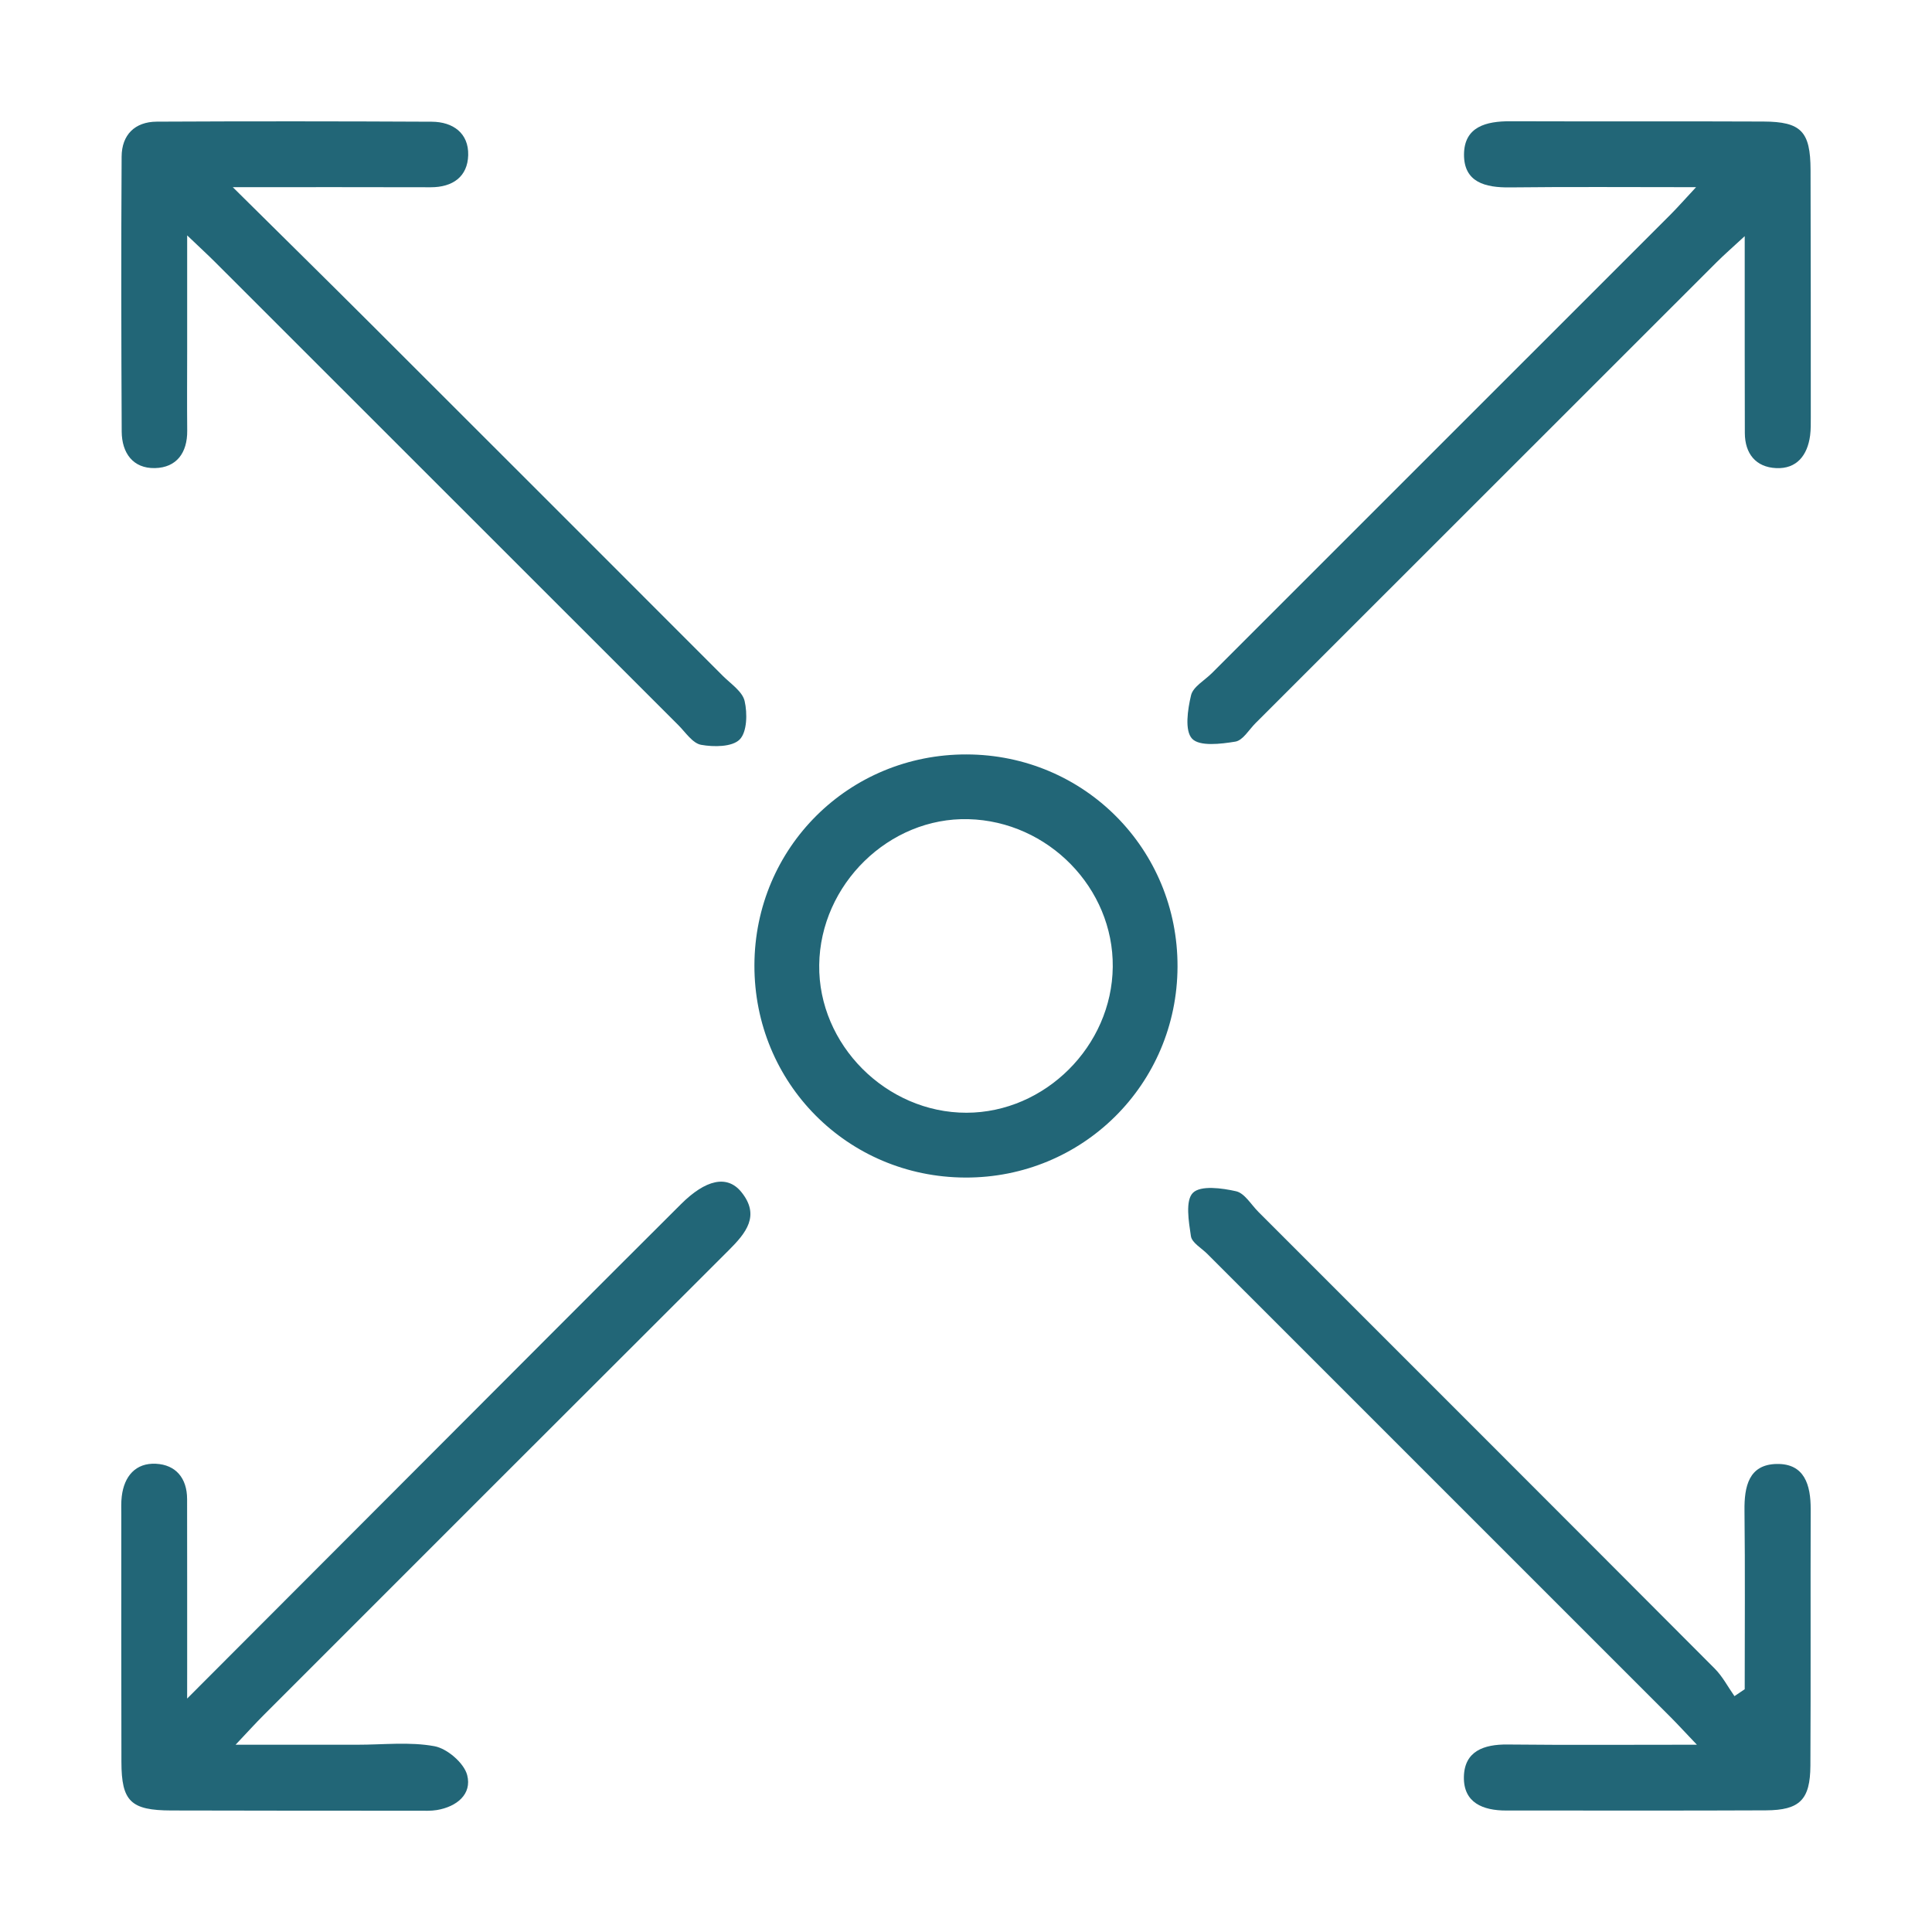
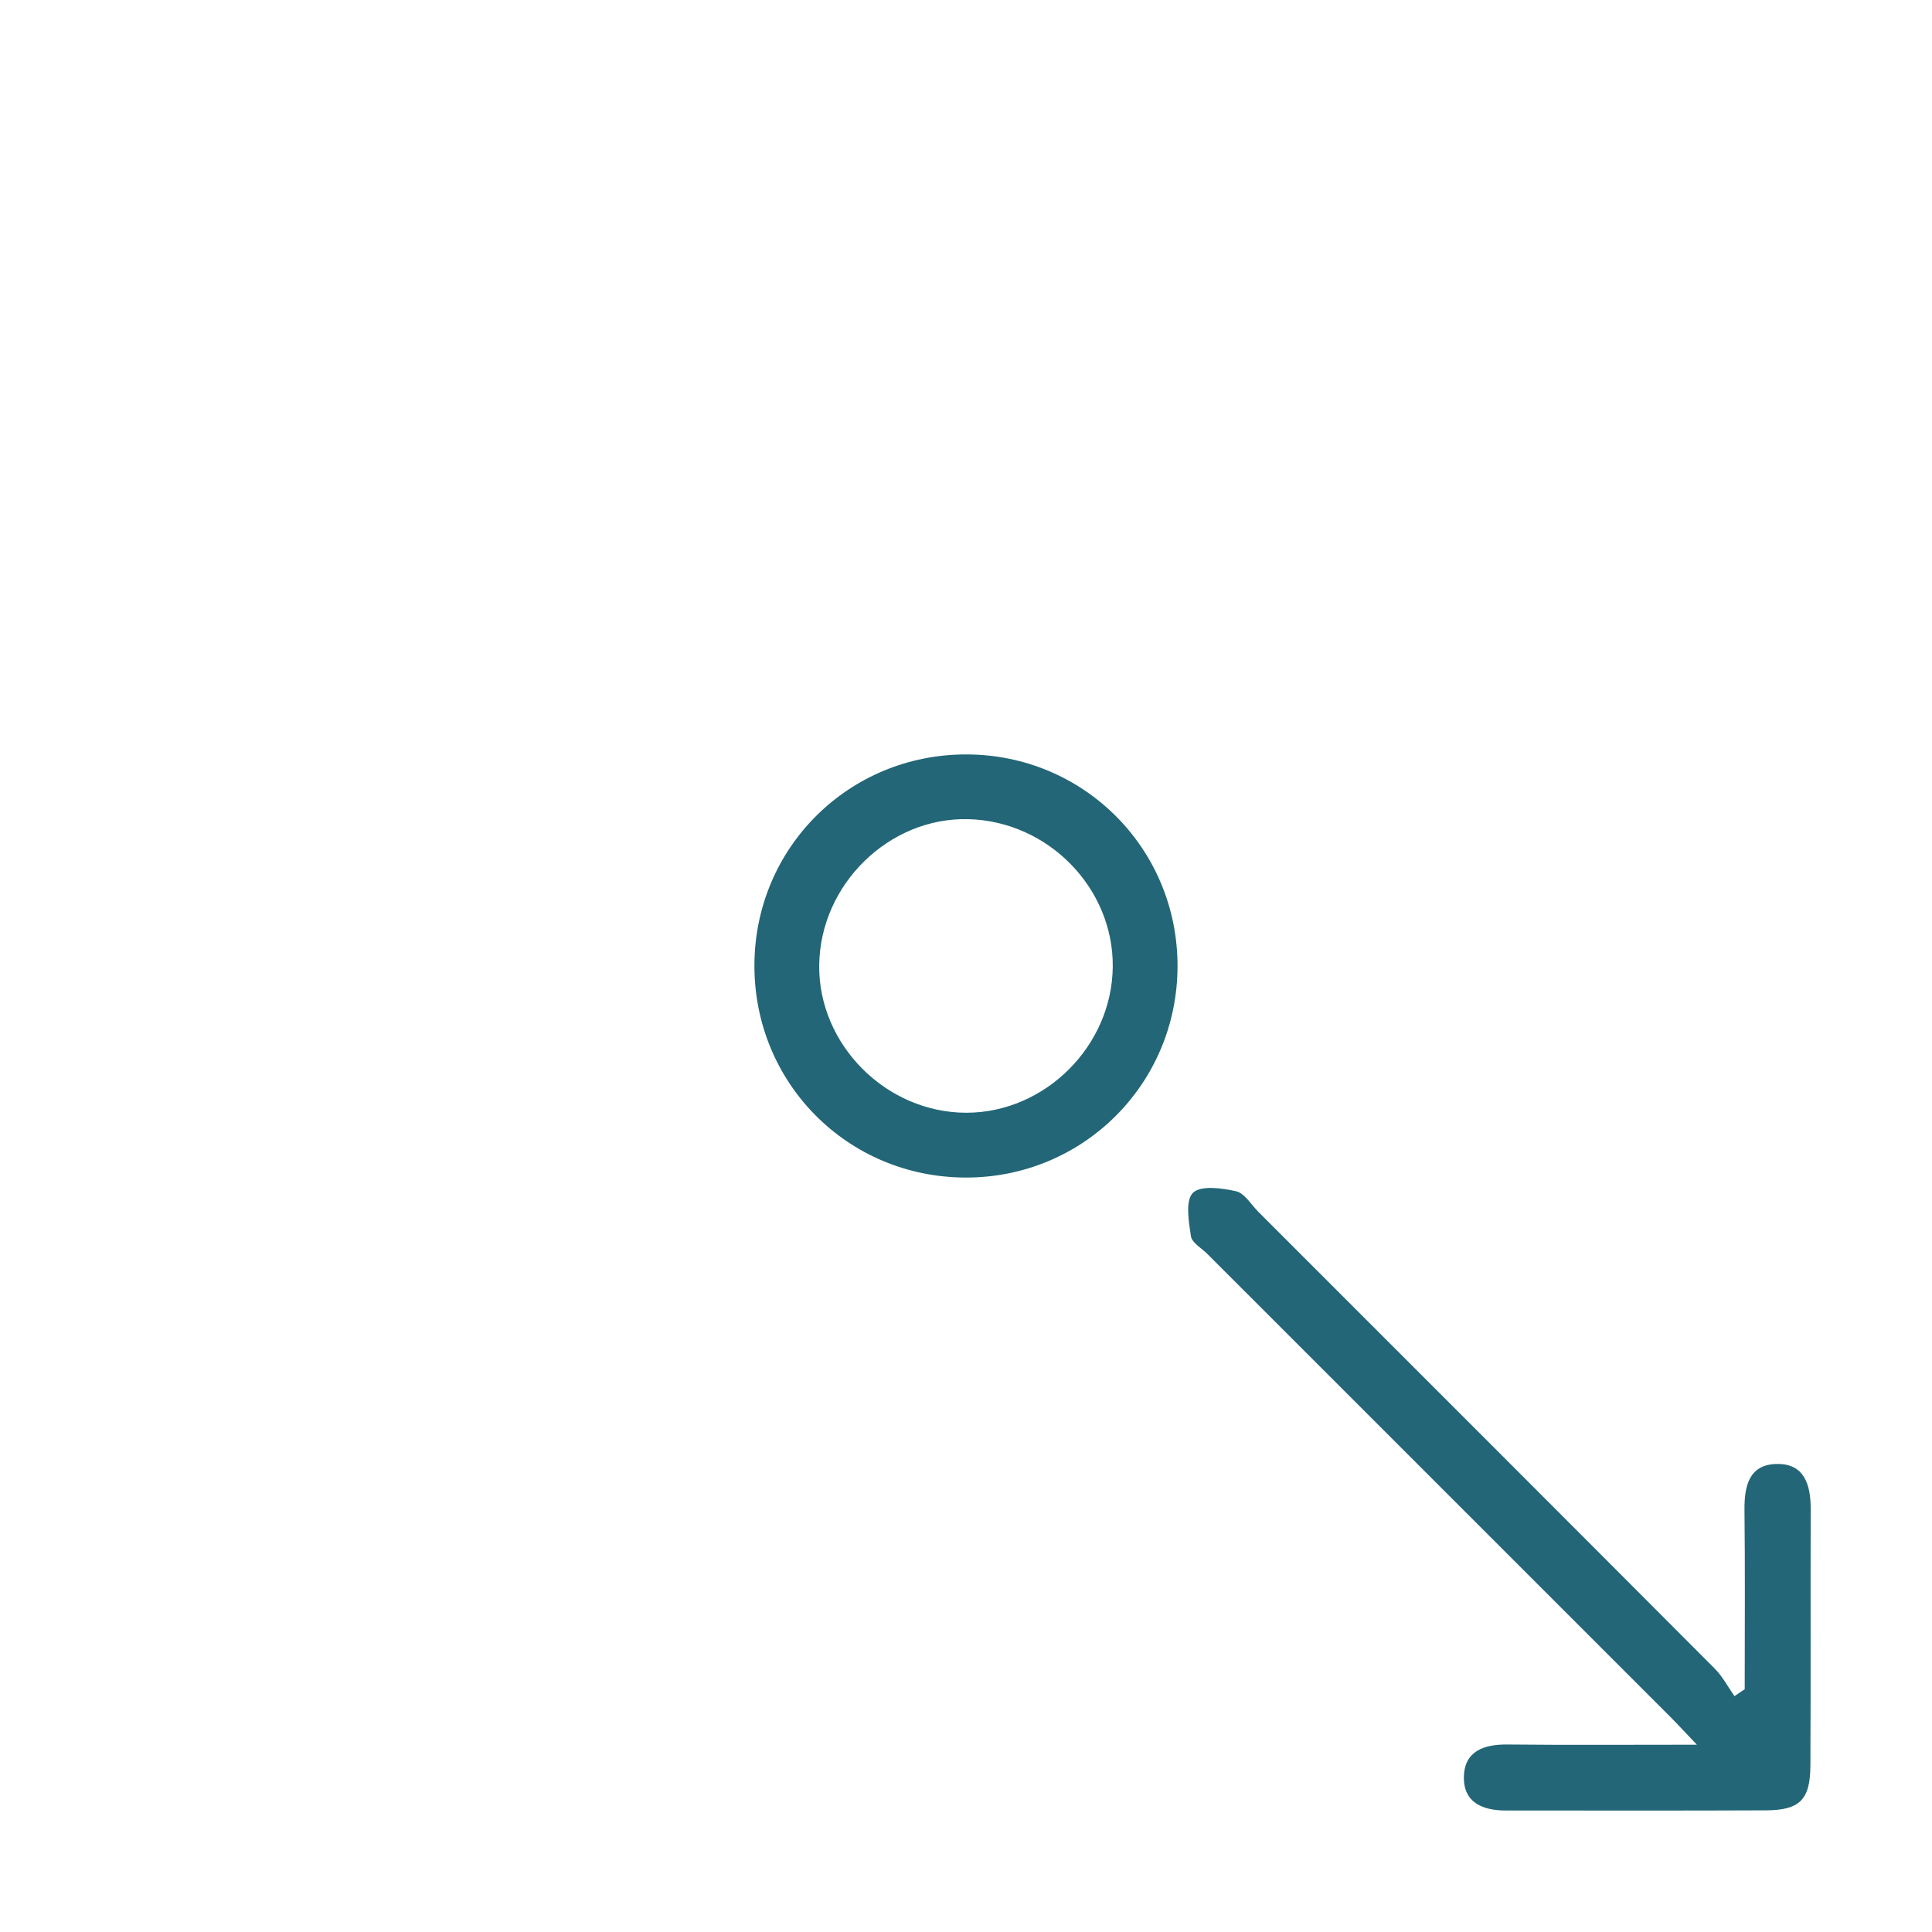
<svg xmlns="http://www.w3.org/2000/svg" version="1.1" id="Layer_1" x="0px" y="0px" width="130px" height="130px" viewBox="0 0 130 130" enable-background="new 0 0 130 130" xml:space="preserve">
  <g>
-     <path fill="#226677" d="M12.592,114.293c8.602-8.617,16.723-16.756,24.846-24.891c2.791-2.795,5.584-5.588,8.381-8.375   c1.662-1.658,3.107-1.99,4.059-0.824c1.299,1.596,0.31,2.773-0.847,3.928c-10.446,10.424-20.88,20.863-31.313,31.299   c-0.523,0.523-1.02,1.074-1.866,1.969c3.02,0,5.61-0.002,8.202,0c1.732,0.002,3.504-0.209,5.181,0.1   c0.856,0.158,1.988,1.131,2.2,1.941c0.336,1.291-0.705,2.131-2.037,2.354c-0.406,0.068-0.828,0.045-1.244,0.045   c-5.543-0.002-11.086,0-16.629-0.016c-2.727-0.008-3.35-0.613-3.355-3.264c-0.014-5.543-0.008-11.086-0.008-16.629   c0-0.416-0.02-0.836,0.031-1.246c0.163-1.354,0.934-2.258,2.297-2.191c1.338,0.066,2.096,0.971,2.099,2.369   c0.007,3.604,0.003,7.205,0.005,10.809C12.592,112.34,12.592,113.008,12.592,114.293z" />
-     <path fill="#226677" d="M15.664,12.595c3.412,3.379,6.369,6.287,9.303,9.217c7.896,7.882,15.781,15.771,23.666,23.662   c0.537,0.537,1.321,1.051,1.471,1.695c0.192,0.829,0.168,2.086-0.334,2.591c-0.503,0.506-1.744,0.512-2.594,0.357   c-0.575-0.104-1.051-0.844-1.539-1.332C35.246,38.403,24.859,28.017,14.471,17.633c-0.484-0.483-0.988-0.946-1.877-1.794   c0,2.86,0,5.299,0,7.738c-0.002,1.802-0.014,3.603,0.003,5.404c0.013,1.49-0.718,2.482-2.167,2.516   c-1.484,0.035-2.234-1.022-2.241-2.459c-0.03-6.166-0.042-12.332-0.005-18.498c0.008-1.467,0.889-2.347,2.365-2.354   c6.166-0.031,12.334-0.027,18.5,0.004c1.434,0.007,2.492,0.771,2.455,2.248c-0.037,1.446-1.037,2.167-2.527,2.162   C24.766,12.586,20.555,12.595,15.664,12.595z" />
-     <path fill="#226677" d="M114.125,12.595c-4.516,0-8.526-0.031-12.537,0.015c-1.641,0.019-3.091-0.34-3.078-2.22   c0.014-1.868,1.494-2.237,3.111-2.231c5.68,0.021,11.361-0.007,17.042,0.019c2.533,0.012,3.157,0.67,3.165,3.251   c0.018,5.542,0.014,11.084,0.016,16.626c-0.002,0.416,0.008,0.836-0.045,1.246c-0.176,1.336-0.9,2.263-2.289,2.197   c-1.359-0.063-2.098-0.967-2.104-2.359c-0.011-3.533-0.006-7.066-0.008-10.6c0-0.736,0-1.473,0-2.649   c-0.85,0.786-1.396,1.261-1.908,1.772C105.15,27.993,94.814,38.33,84.477,48.664c-0.439,0.44-0.847,1.155-1.352,1.238   c-0.977,0.16-2.408,0.336-2.91-0.195c-0.512-0.54-0.301-1.965-0.072-2.924c0.136-0.574,0.91-0.997,1.4-1.487   c10.288-10.286,20.577-20.57,30.863-30.859C112.883,13.959,113.328,13.451,114.125,12.595z" />
    <path fill="#226677" d="M117.398,113.664c0-4.006,0.031-8.014-0.015-12.02c-0.019-1.621,0.284-3.102,2.167-3.137   c1.873-0.037,2.293,1.416,2.287,3.045c-0.018,5.752,0.012,11.504-0.019,17.256c-0.013,2.291-0.714,2.996-2.999,3.006   c-5.821,0.029-11.643,0.004-17.463,0.012c-1.577,0.004-2.887-0.525-2.854-2.266c0.035-1.727,1.338-2.193,2.93-2.176   c4.074,0.043,8.15,0.014,12.748,0.014c-0.793-0.832-1.275-1.359-1.778-1.865c-10.386-10.387-20.774-20.773-31.161-31.158   c-0.392-0.393-1.041-0.752-1.107-1.197c-0.148-0.984-0.385-2.395,0.134-2.914c0.515-0.516,1.95-0.324,2.905-0.107   c0.574,0.129,1.01,0.896,1.5,1.387c10.24,10.24,20.483,20.477,30.707,30.732c0.529,0.531,0.889,1.232,1.328,1.854   C116.938,113.975,117.168,113.818,117.398,113.664z" />
    <path fill="#226677" d="M79.233,65.049c-0.028,7.908-6.384,14.219-14.288,14.186c-7.922-0.033-14.201-6.361-14.182-14.287   c0.021-7.914,6.356-14.206,14.283-14.184C72.957,50.786,79.262,57.136,79.233,65.049z M74.875,65.062   c0.057-5.3-4.34-9.802-9.71-9.942c-5.339-0.14-9.974,4.388-10.042,9.809c-0.07,5.359,4.508,9.951,9.911,9.945   C70.326,74.865,74.82,70.385,74.875,65.062z" />
  </g>
</svg>